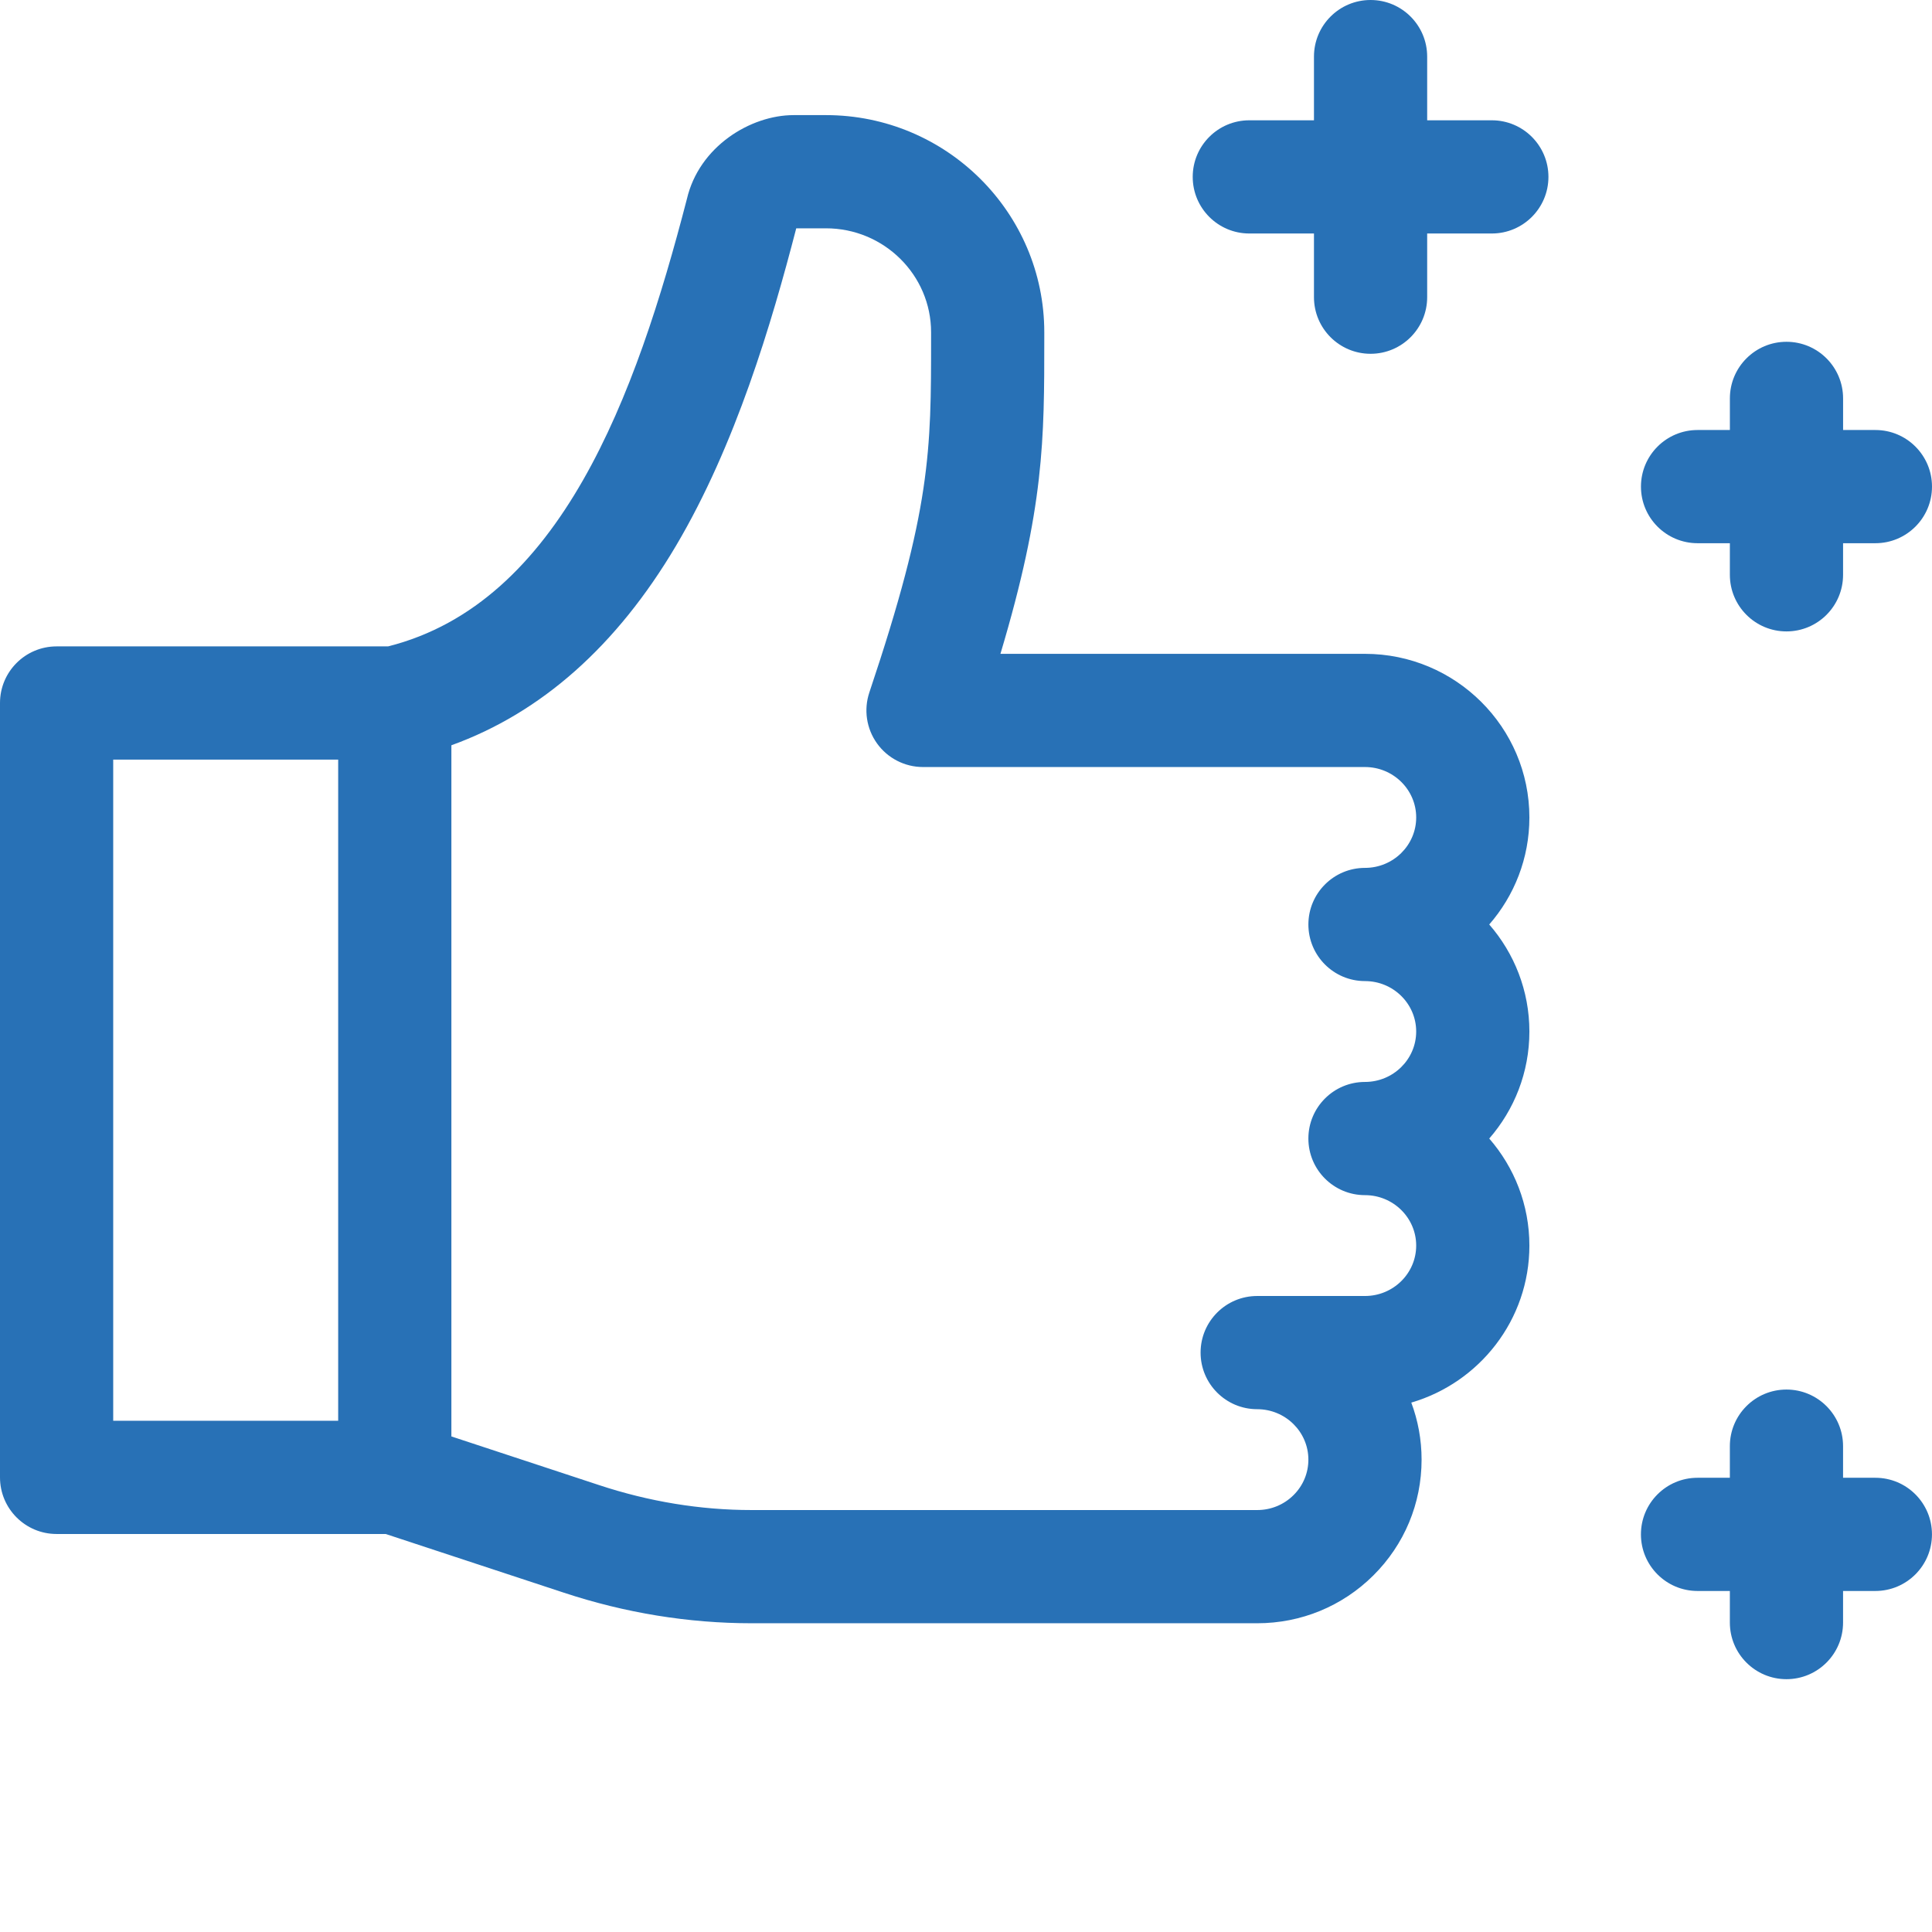
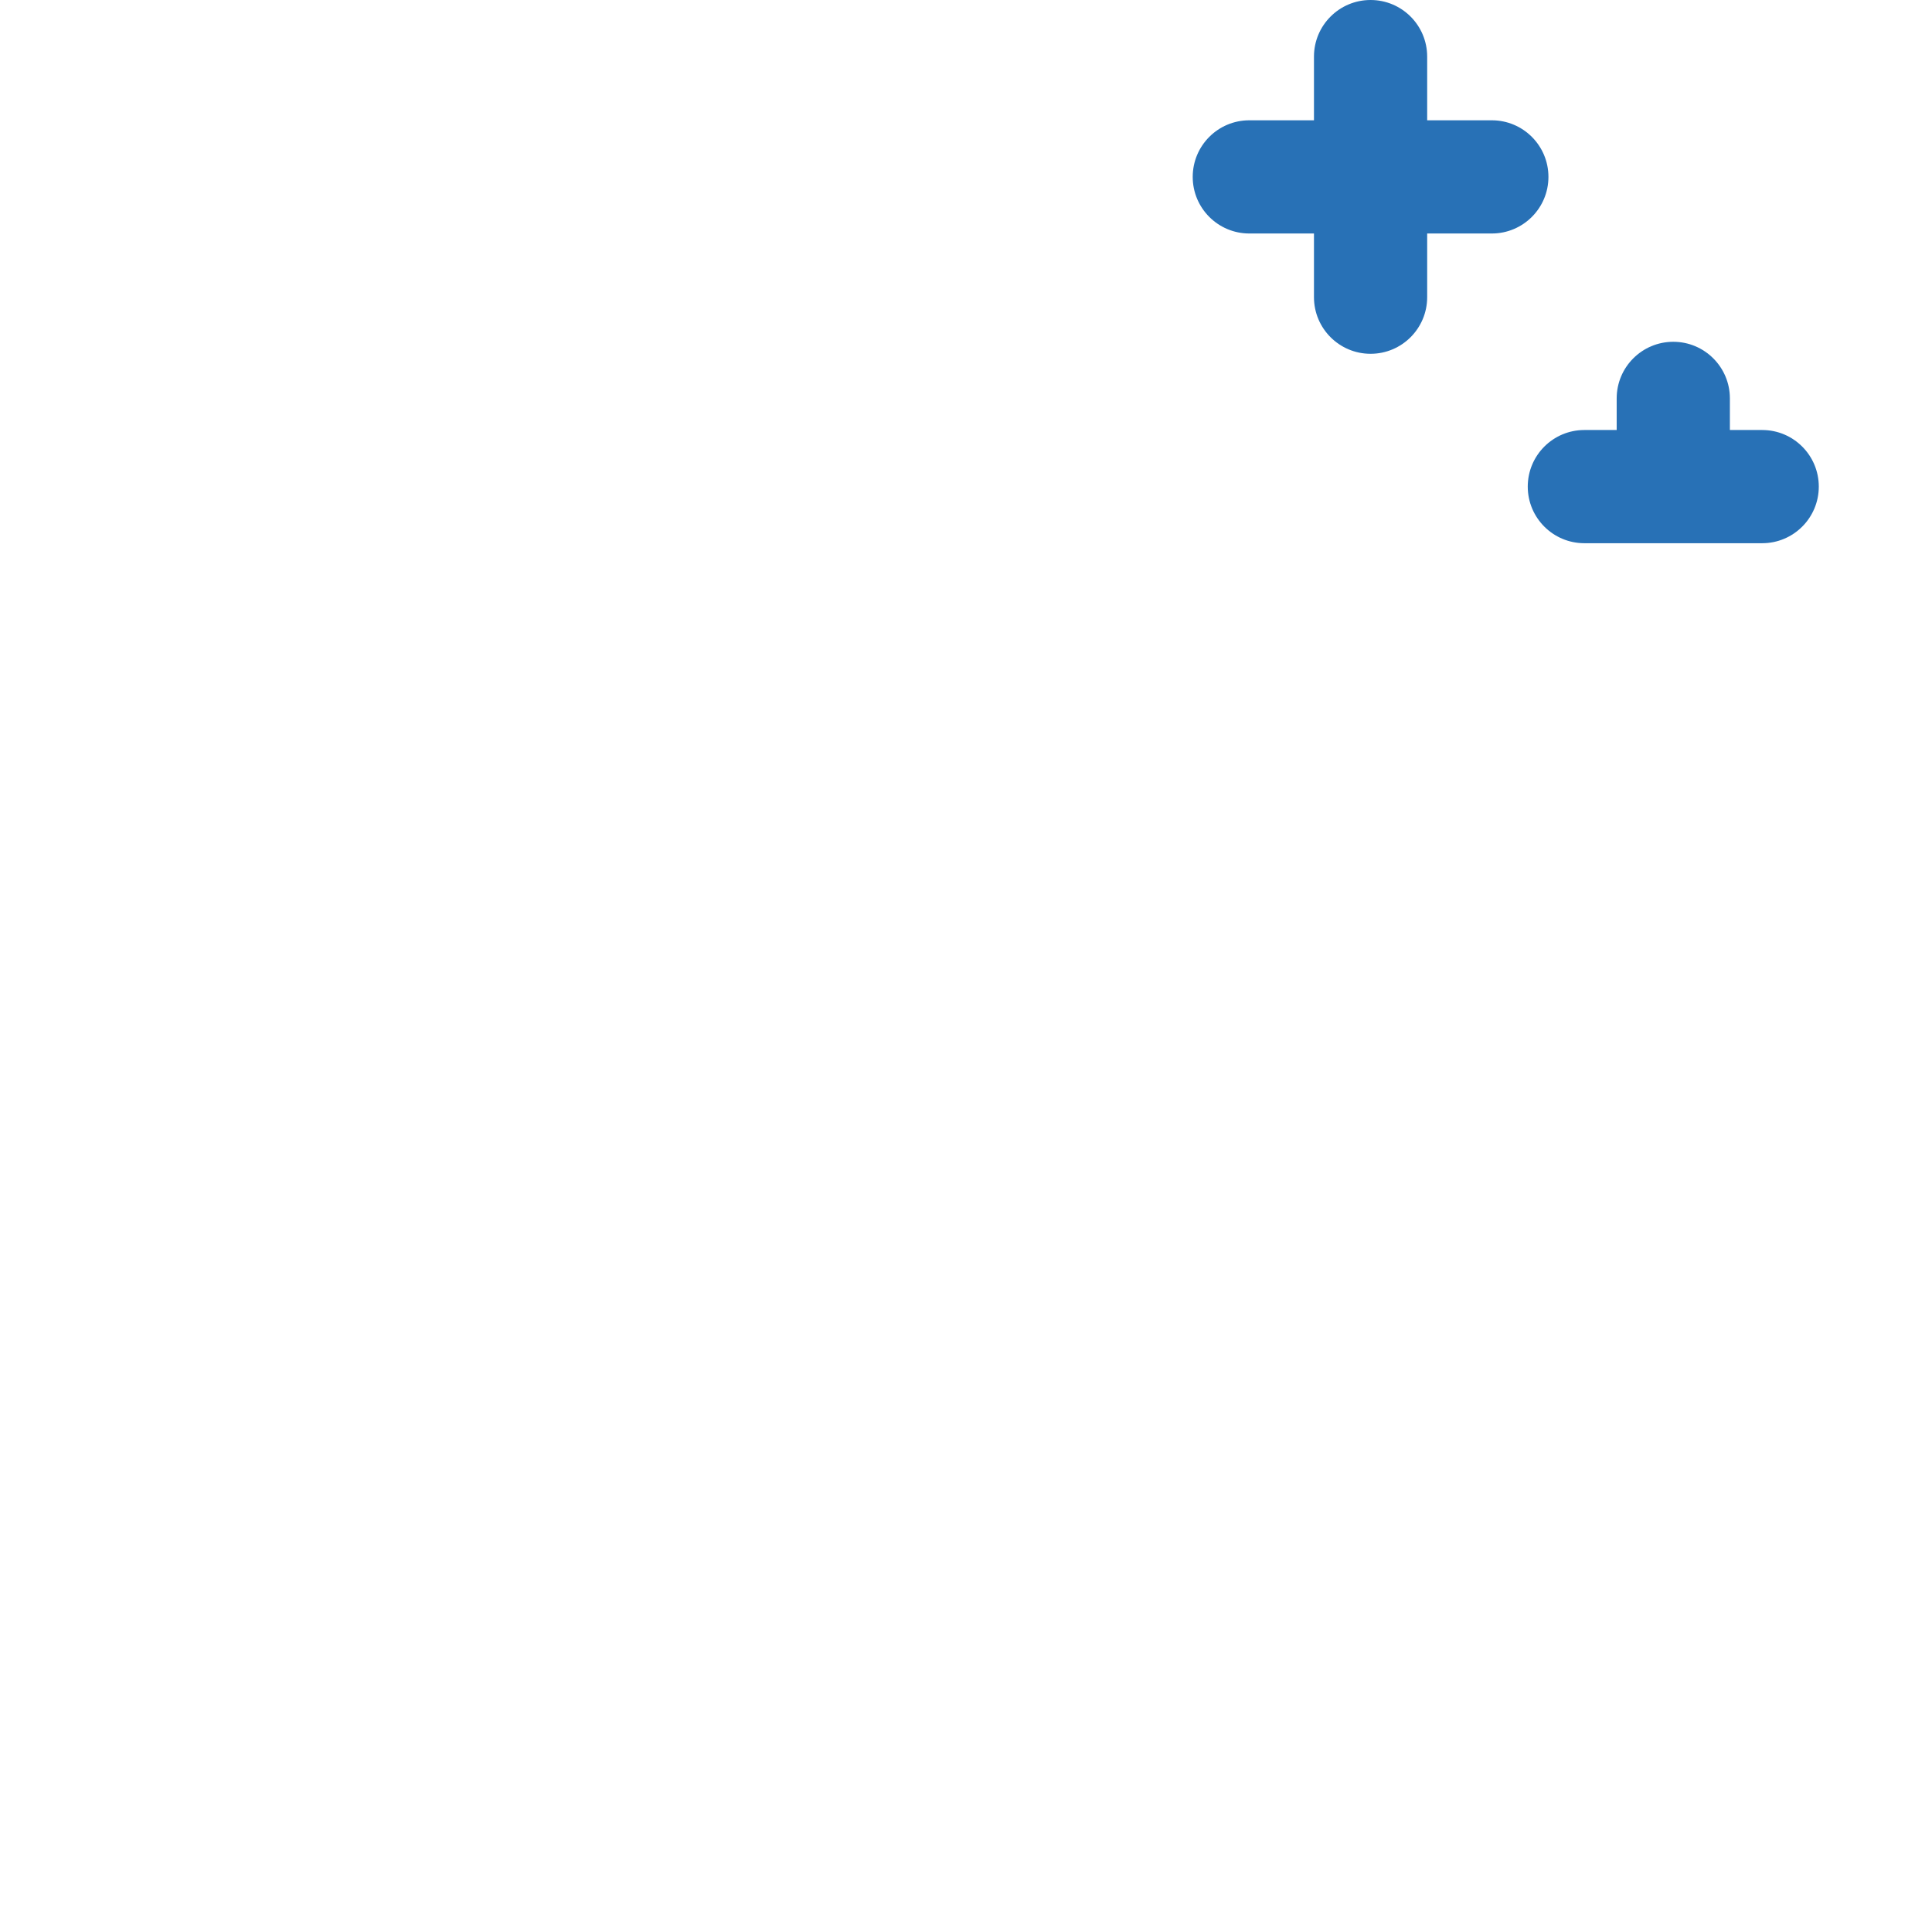
<svg xmlns="http://www.w3.org/2000/svg" version="1.1" width="512" height="512" x="0" y="0" viewBox="0 0 512 512" style="enable-background:new 0 0 512 512" xml:space="preserve" class="">
  <g>
-     <path d="m361.734 173.273h-96.609c11.629-38.922 11.625-56.676 11.621-83.711v-1.508c0-31.73-25.953-57.547-57.852-57.547h-8.57c-11.426 0-25.059 8.309-28.293 22.238-13.543 52.281-33.559 107.047-79.184 118.555h-87.848c-8.285 0-15 6.715-15 15v205.223c0 8.285 6.715 15 15 15h87.211l47.117 15.523c16.312 5.395 33.086 8.133 49.852 8.133h133.984.004c11.617 0 22.543-4.496 30.77-12.66 8.25-8.195 12.797-19.098 12.797-30.703 0-5.312-.965-10.406-2.727-15.113 18.066-5.285 31.297-21.938 31.297-41.613 0-10.832-4.016-20.754-10.641-28.363 6.625-7.605 10.641-17.527 10.641-28.363 0-10.832-4.016-20.754-10.641-28.363 6.625-7.605 10.641-17.527 10.641-28.363 0-23.91-19.547-43.363-43.57-43.363zm-331.734 28.027h59.621v175.223h-59.621zm331.734 58.699c7.484 0 13.57 5.996 13.57 13.363 0 7.367-6.086 13.363-13.57 13.363-8.285 0-15 6.715-15 15 0 8.285 6.715 15 15 15 7.484 0 13.57 5.996 13.57 13.363 0 7.371-6.086 13.363-13.57 13.363h-28.566c-8.285 0-15 6.719-15 15 0 8.285 6.715 15 15 15 7.48 0 13.566 5.996 13.566 13.363 0 3.551-1.398 6.895-3.934 9.41-2.566 2.551-5.988 3.953-9.633 3.953h-133.988c-13.559 0-27.16-2.227-40.445-6.621l-39.113-12.887v-183.164c23.84-8.613 43.82-26.344 59.512-52.848 15.816-26.715 25.344-58.941 31.879-84.152h7.883c15.359 0 27.852 12.359 27.852 27.547v1.516c.004 30.078.008 45.176-16.359 93.93-1.535 4.574-.777 9.613 2.043 13.531 2.816 3.918 7.352 6.242 12.176 6.242h117.129c7.484 0 13.57 5.996 13.57 13.363 0 7.367-6.086 13.363-13.57 13.363-8.281 0-15 6.715-15 15s6.715 15 15 15zm0 0" fill="#2871b6" data-original="#000000" class="" />
    <path d="m395.352 31.879h-17.137v-16.879c0-8.285-6.715-15-15-15-8.281 0-15 6.715-15 15v16.879h-17.133c-8.285 0-15 6.715-15 15 0 8.281 6.715 15 15 15h17.133v16.879c0 8.281 6.719 15 15 15 8.285 0 15-6.719 15-15v-16.879h17.137c8.281 0 15-6.719 15-15 0-8.285-6.719-15-15-15zm0 0" fill="#2871b6" data-original="#000000" class="" />
-     <path d="m449.871 143.957h8.562v8.375c0 8.285 6.719 15 15 15 8.285 0 15-6.715 15-15v-8.375h8.566c8.285 0 15-6.719 15-15 0-8.285-6.715-15-15-15h-8.562v-8.379c0-8.281-6.719-15-15-15-8.285 0-15 6.719-15 15v8.379h-8.566c-8.281 0-15 6.715-15 15 0 8.281 6.715 15 15 15zm0 0" fill="#2871b6" data-original="#000000" class="" />
-     <path d="m496.992 391.625h-8.562v-8.379c0-8.281-6.719-15-15-15-8.285 0-15 6.719-15 15v8.379h-8.566c-8.285 0-15 6.715-15 15 0 8.281 6.715 15 15 15h8.566v8.375c0 8.285 6.715 15 15 15 8.281 0 15-6.715 15-15v-8.375h8.562c8.285 0 15-6.719 15-15 0-8.285-6.715-15-15-15zm0 0" fill="#2871b6" data-original="#000000" class="" />
+     <path d="m449.871 143.957h8.562v8.375v-8.375h8.566c8.285 0 15-6.719 15-15 0-8.285-6.715-15-15-15h-8.562v-8.379c0-8.281-6.719-15-15-15-8.285 0-15 6.719-15 15v8.379h-8.566c-8.281 0-15 6.715-15 15 0 8.281 6.715 15 15 15zm0 0" fill="#2871b6" data-original="#000000" class="" />
  </g>
</svg>